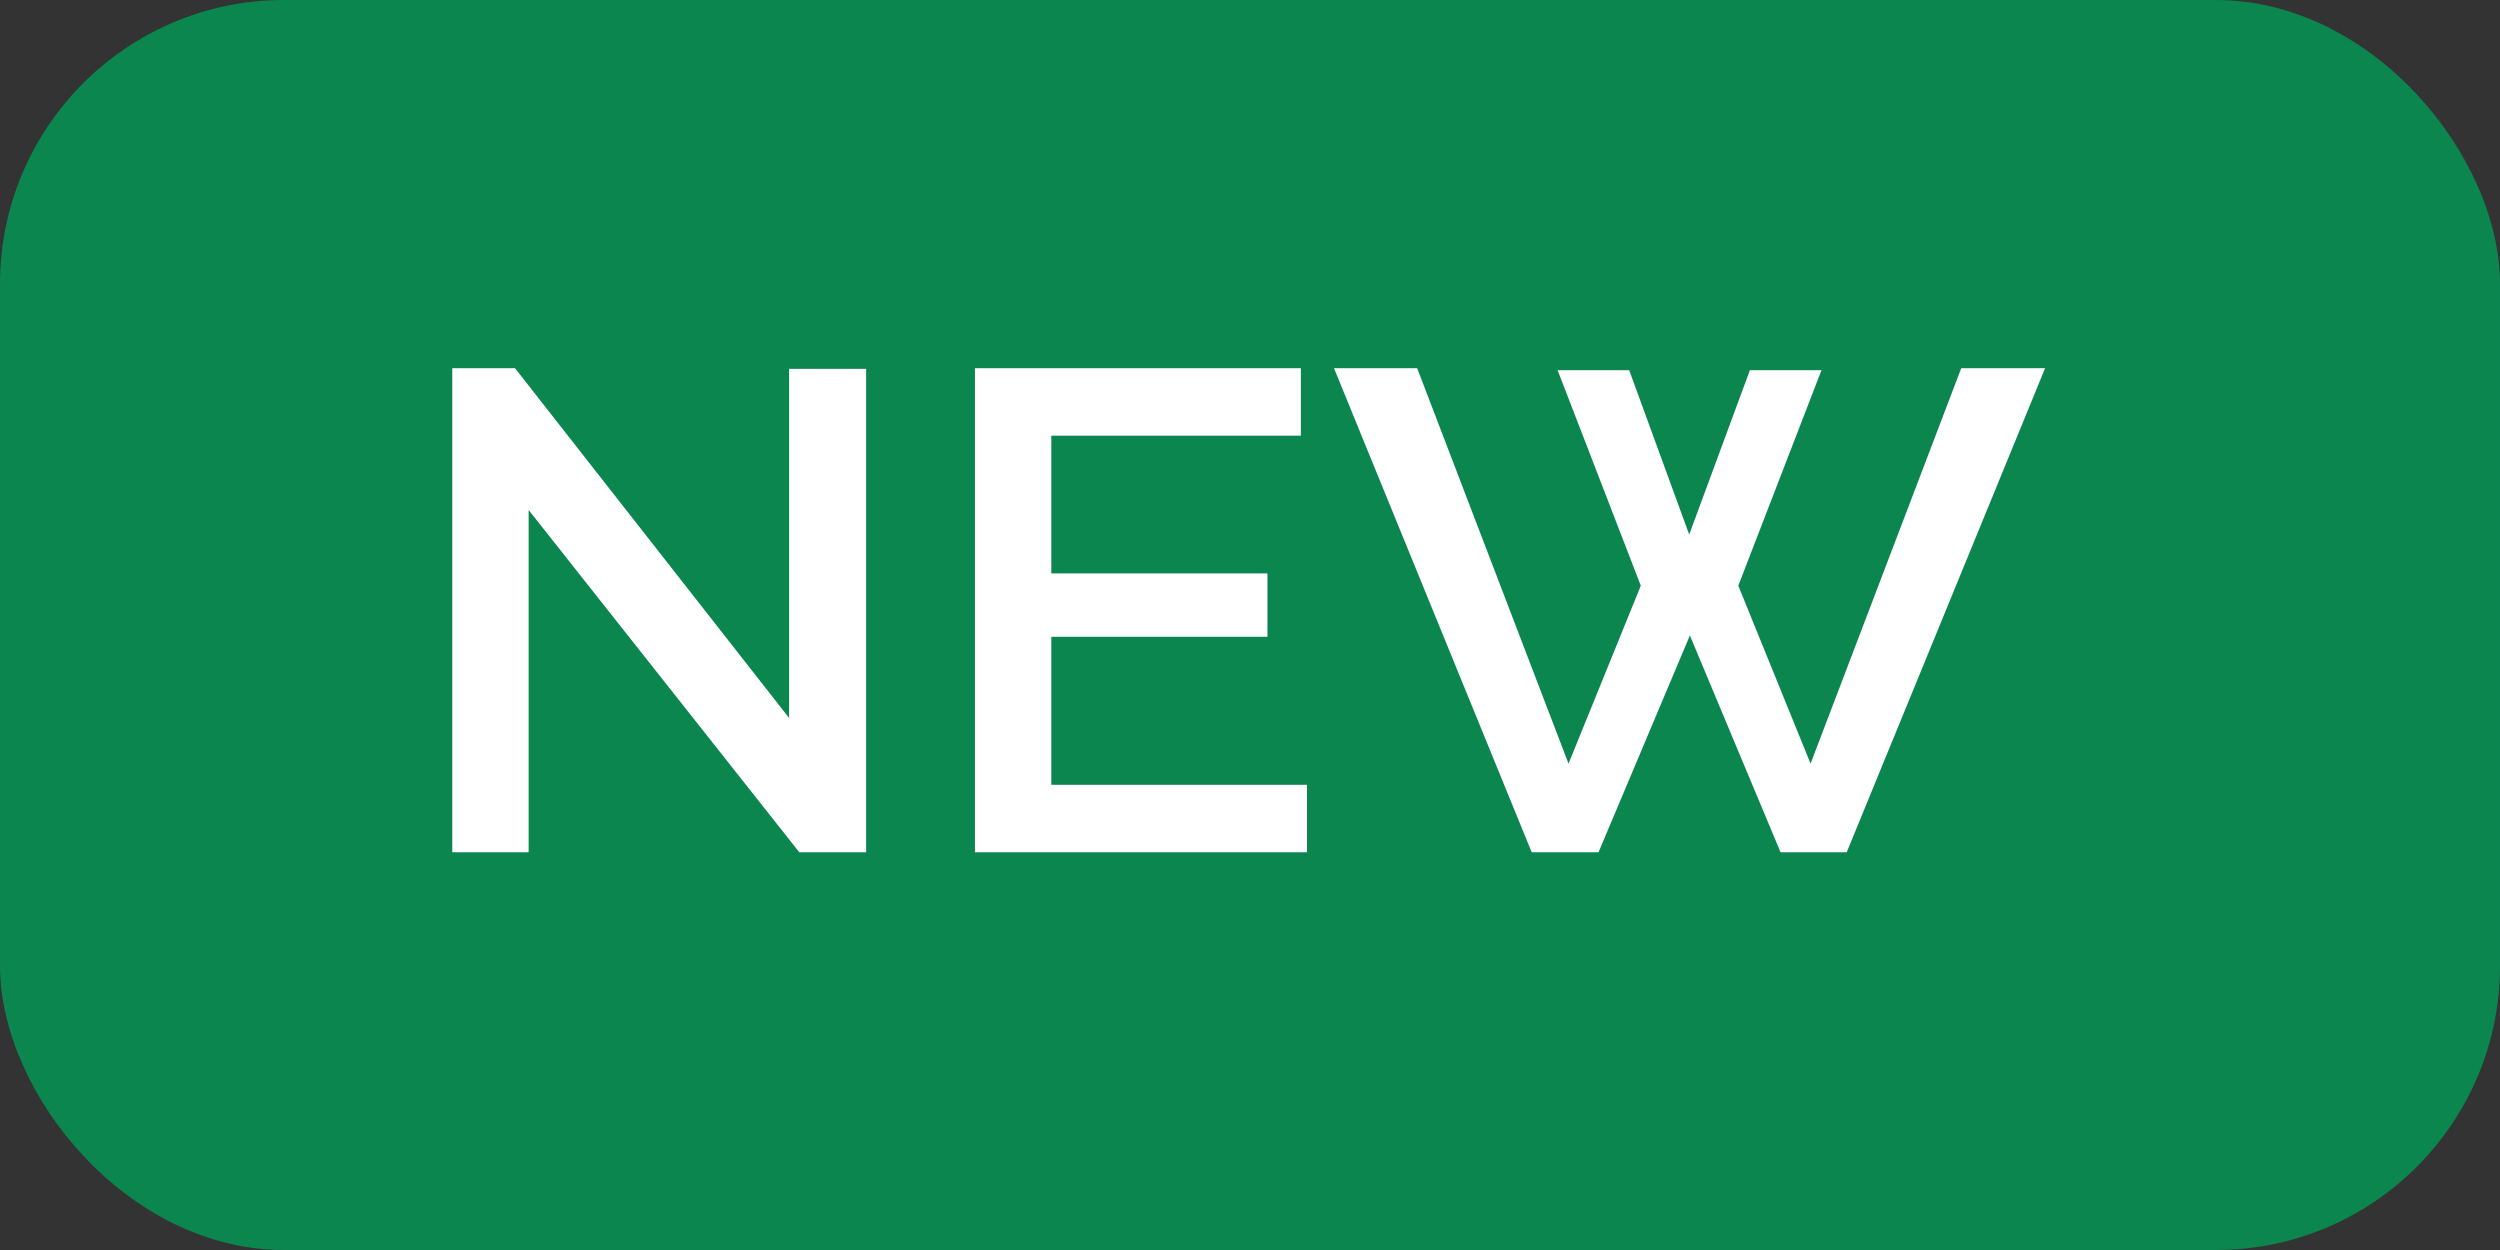
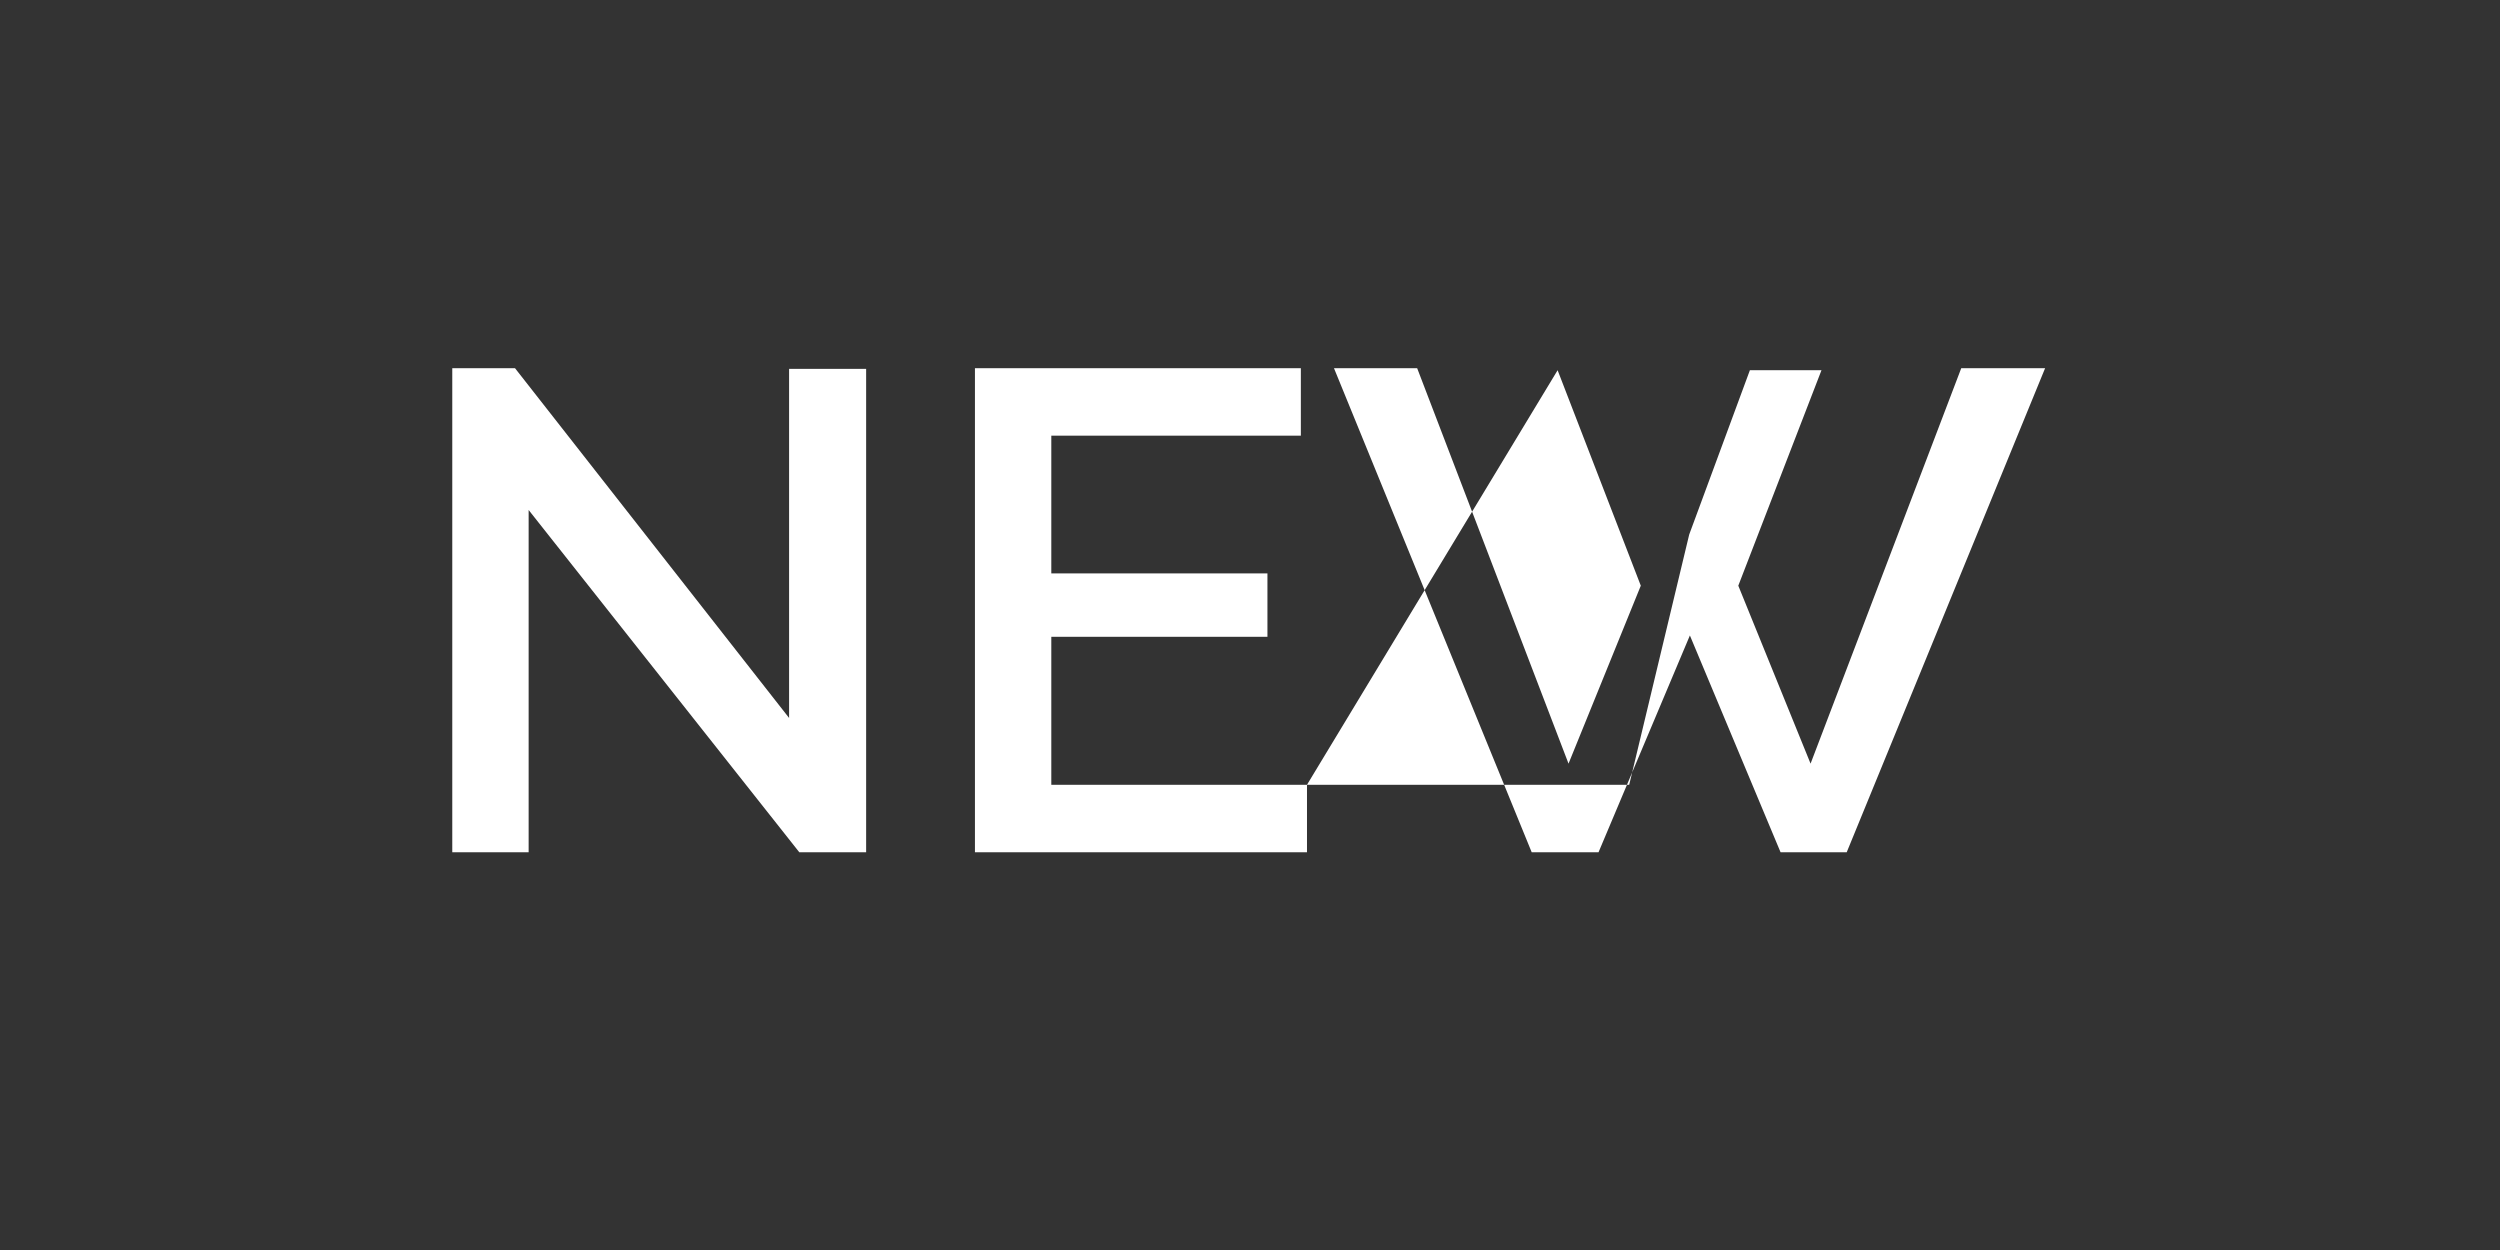
<svg xmlns="http://www.w3.org/2000/svg" width="44" height="22" viewBox="0 0 44 22" fill="none">
  <rect x="0" y="0" width="44" height="22" fill="#333333" stroke="none" />
-   <rect width="44" height="22" rx="5" fill="#0B864F" />
-   <path d="M9.304 8.976V15H7.96V6.48H9.064L13.888 12.636V6.492H15.244V15H14.068L9.304 8.976ZM23.003 13.812V15H17.159V6.48H22.895V7.668H18.503V10.092H22.307V11.208H18.503V13.812H23.003ZM27.414 6.516H28.674L29.73 9.408L30.798 6.516H32.058L30.594 10.308L31.866 13.44L34.518 6.48H35.994L32.502 15H31.338L29.742 11.184L28.134 15H26.958L23.478 6.48H24.942L27.606 13.44L28.878 10.308L27.414 6.516Z" fill="white" />
+   <path d="M9.304 8.976V15H7.96V6.48H9.064L13.888 12.636V6.492H15.244V15H14.068L9.304 8.976ZM23.003 13.812V15H17.159V6.48H22.895V7.668H18.503V10.092H22.307V11.208H18.503V13.812H23.003ZH28.674L29.73 9.408L30.798 6.516H32.058L30.594 10.308L31.866 13.44L34.518 6.48H35.994L32.502 15H31.338L29.742 11.184L28.134 15H26.958L23.478 6.48H24.942L27.606 13.44L28.878 10.308L27.414 6.516Z" fill="white" />
</svg>